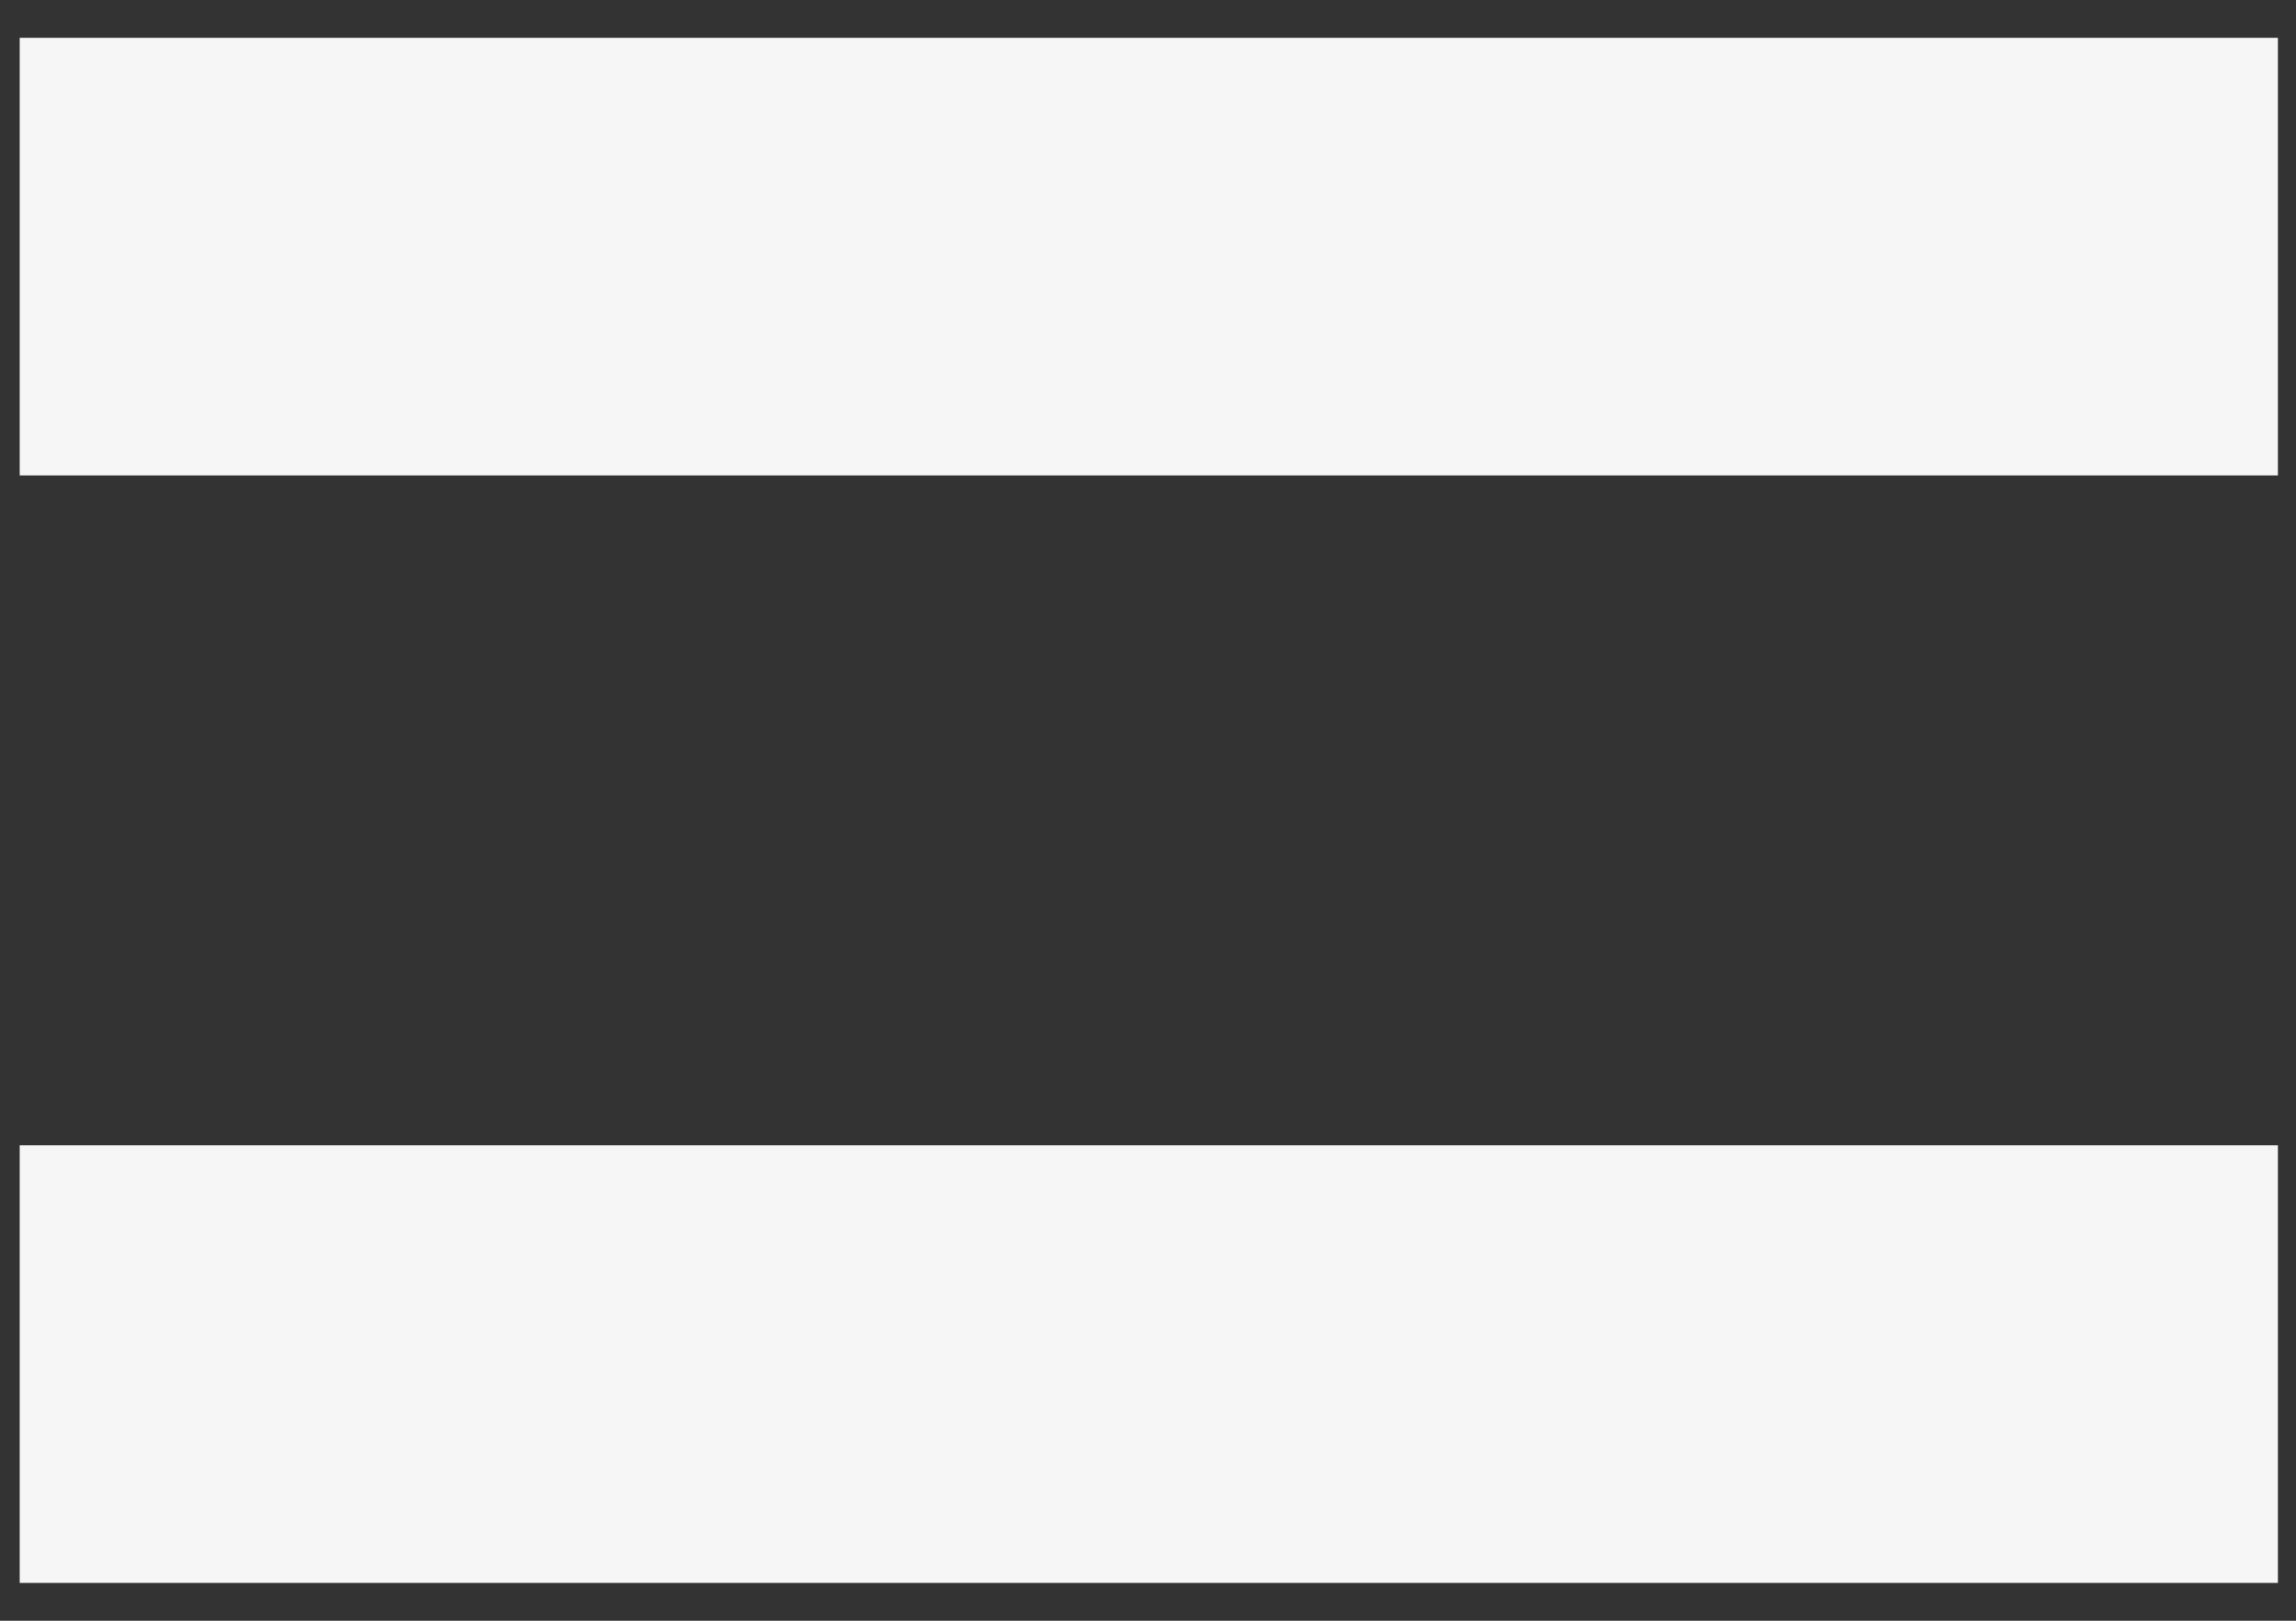
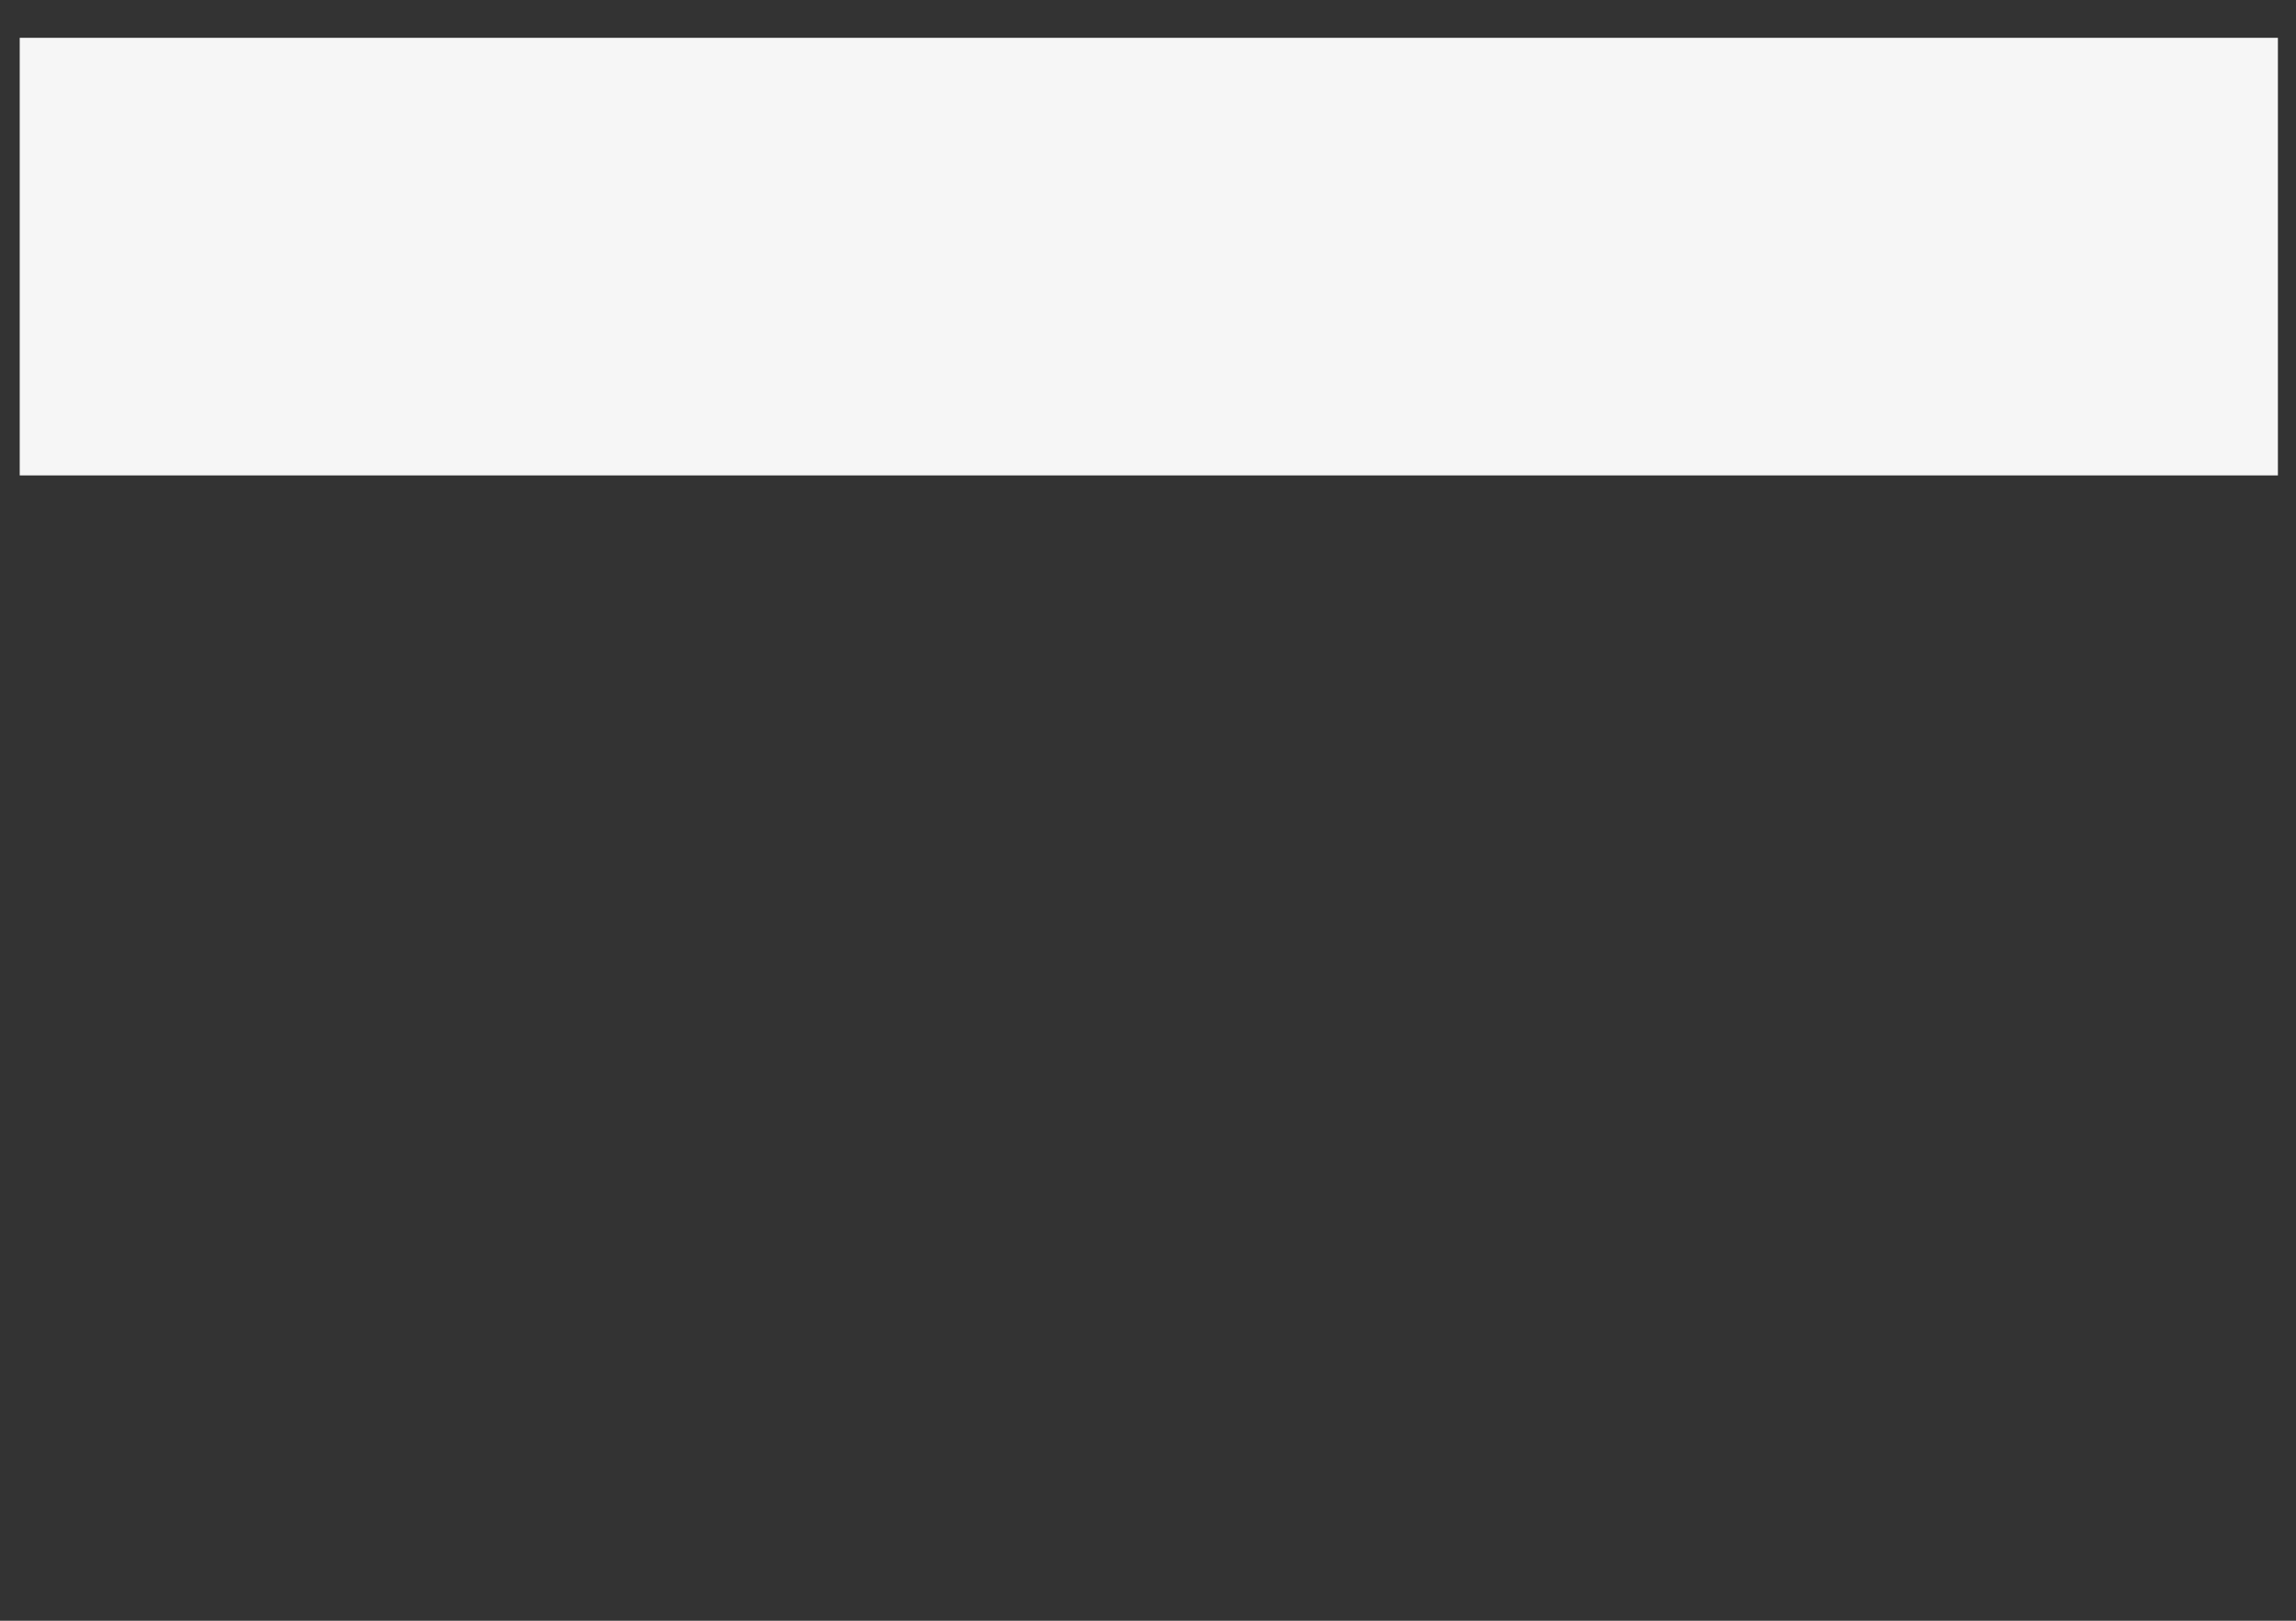
<svg xmlns="http://www.w3.org/2000/svg" width="17" height="12" viewBox="0 0 17 12" fill="none">
  <rect x="0" y="0" width="17" height="12" fill="#333333" stroke="none" />
-   <path d="M0.146 3.52V0.28H16.866V3.52H0.146ZM0.146 11.72V8.48H16.866V11.72H0.146Z" fill="#F6F6F6" />
+   <path d="M0.146 3.52V0.28H16.866V3.52H0.146ZM0.146 11.72V8.48H16.866H0.146Z" fill="#F6F6F6" />
</svg>